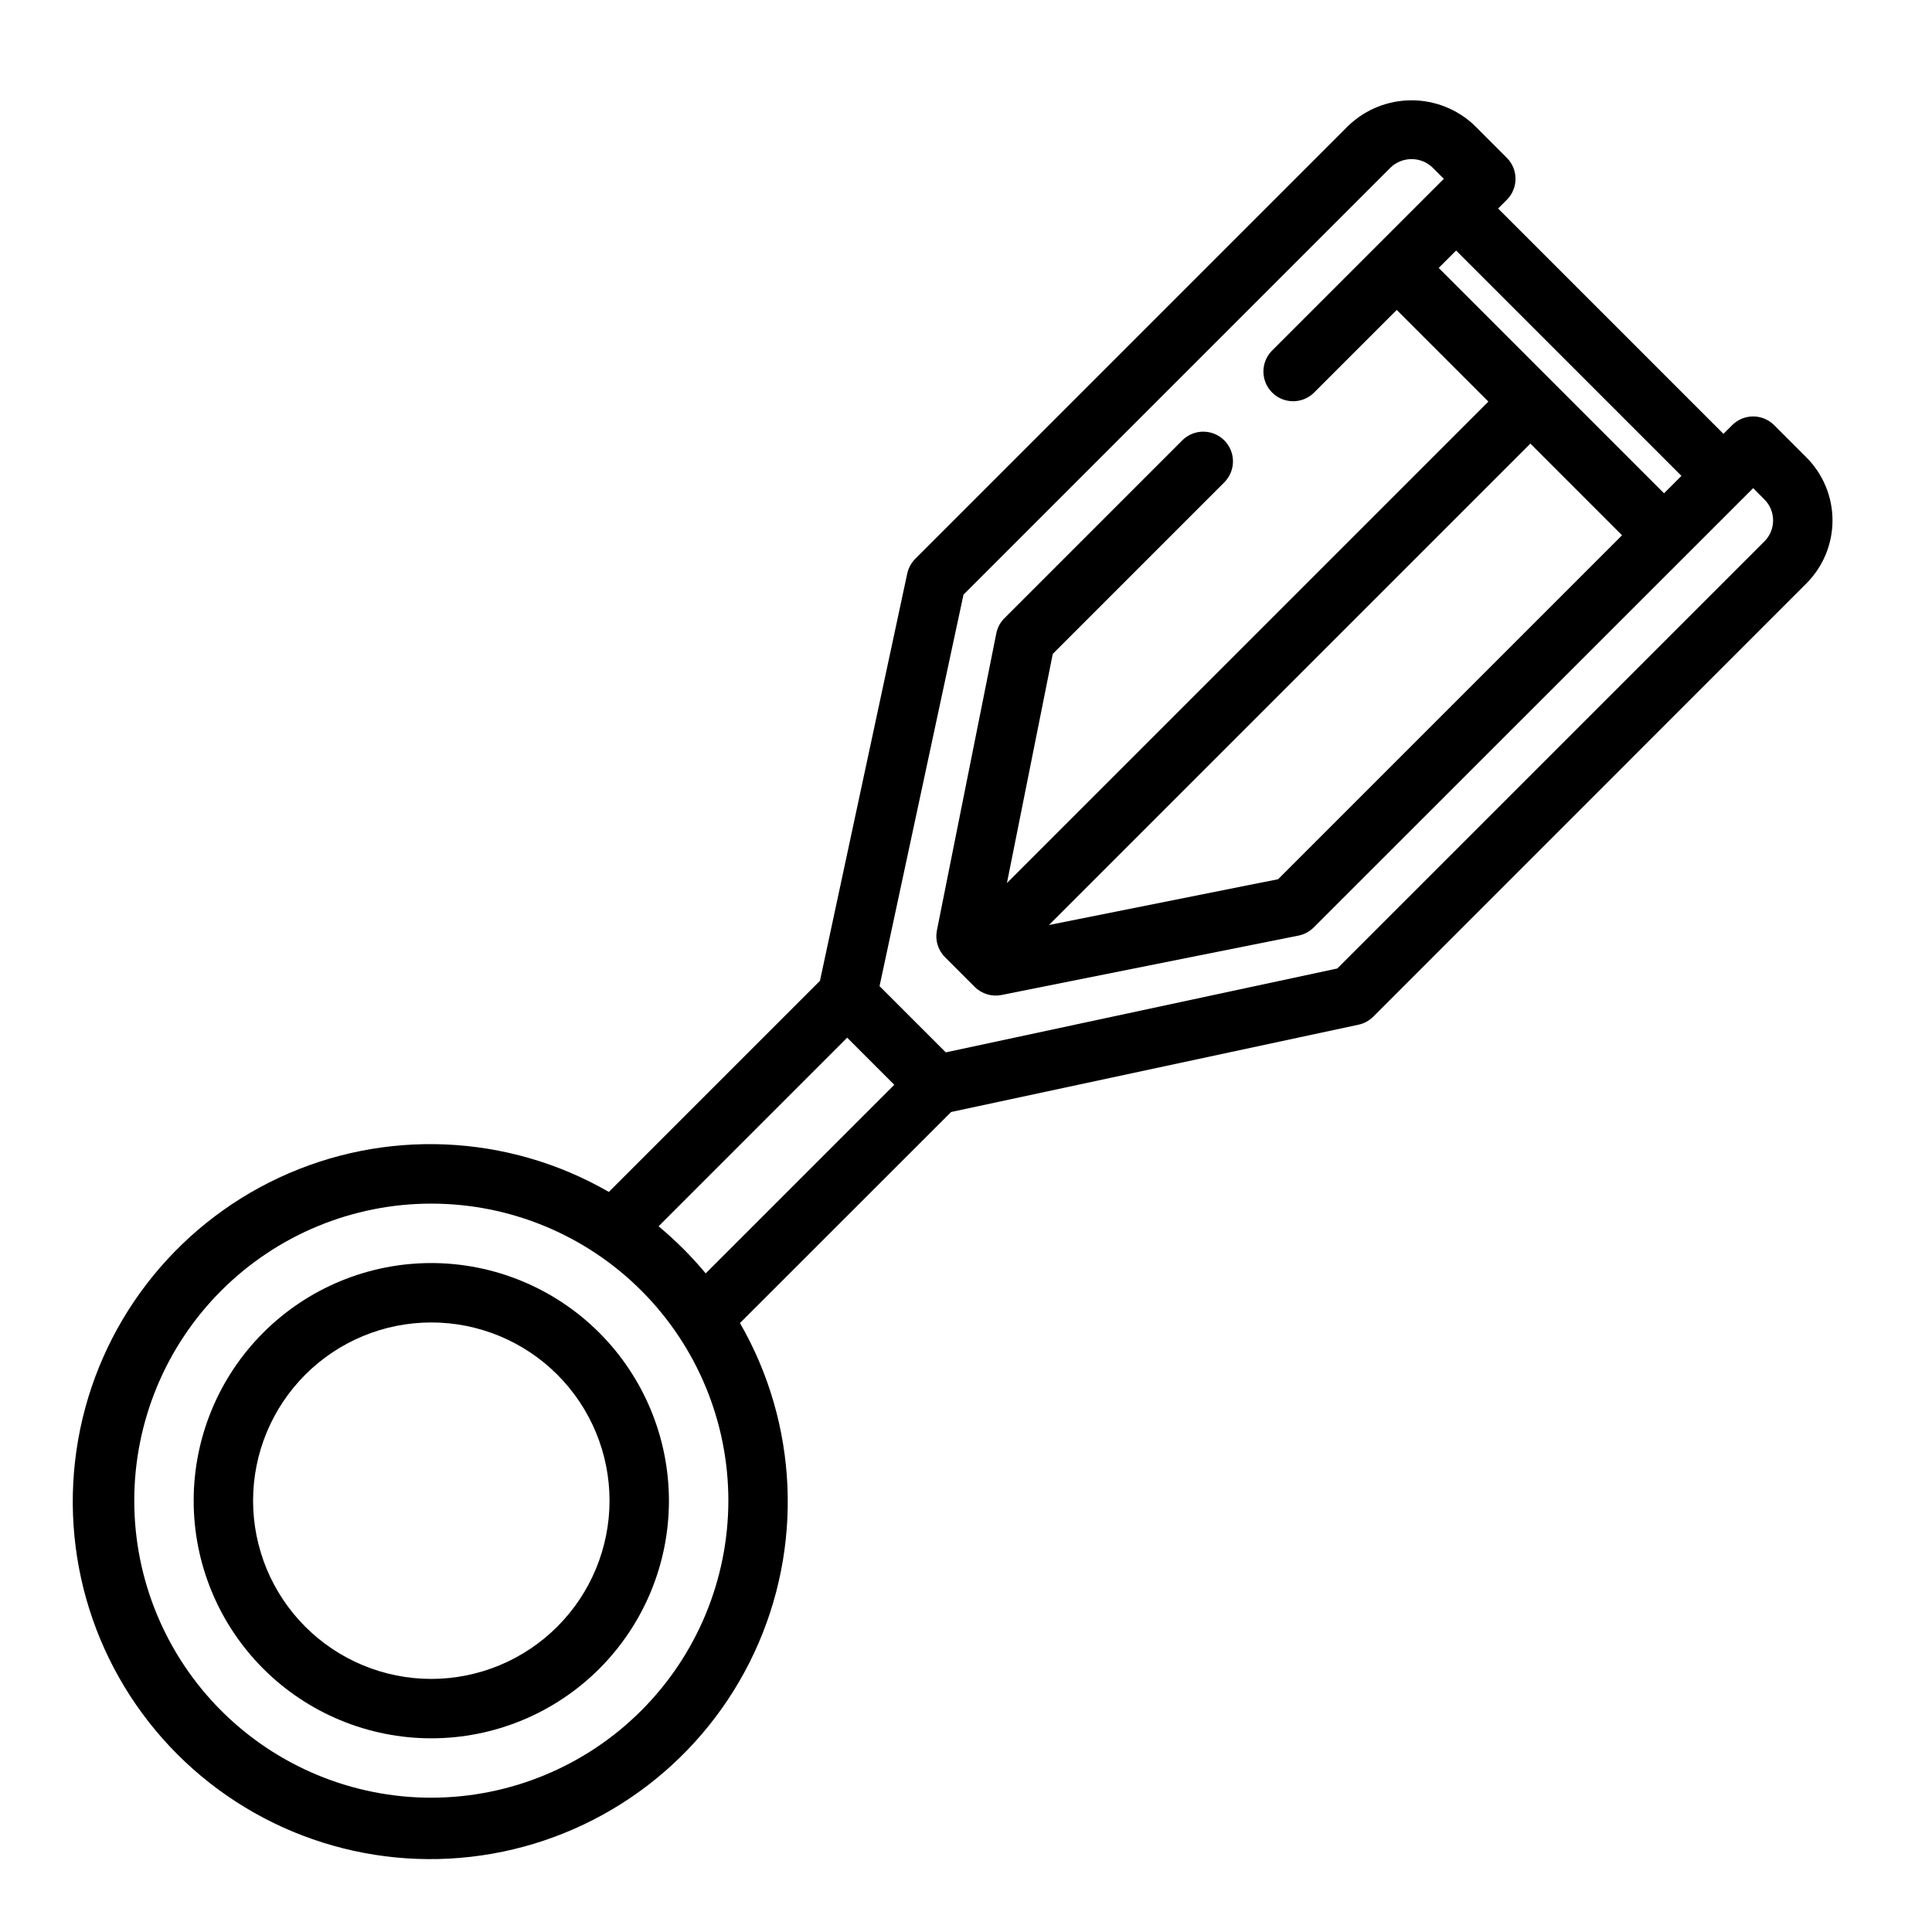
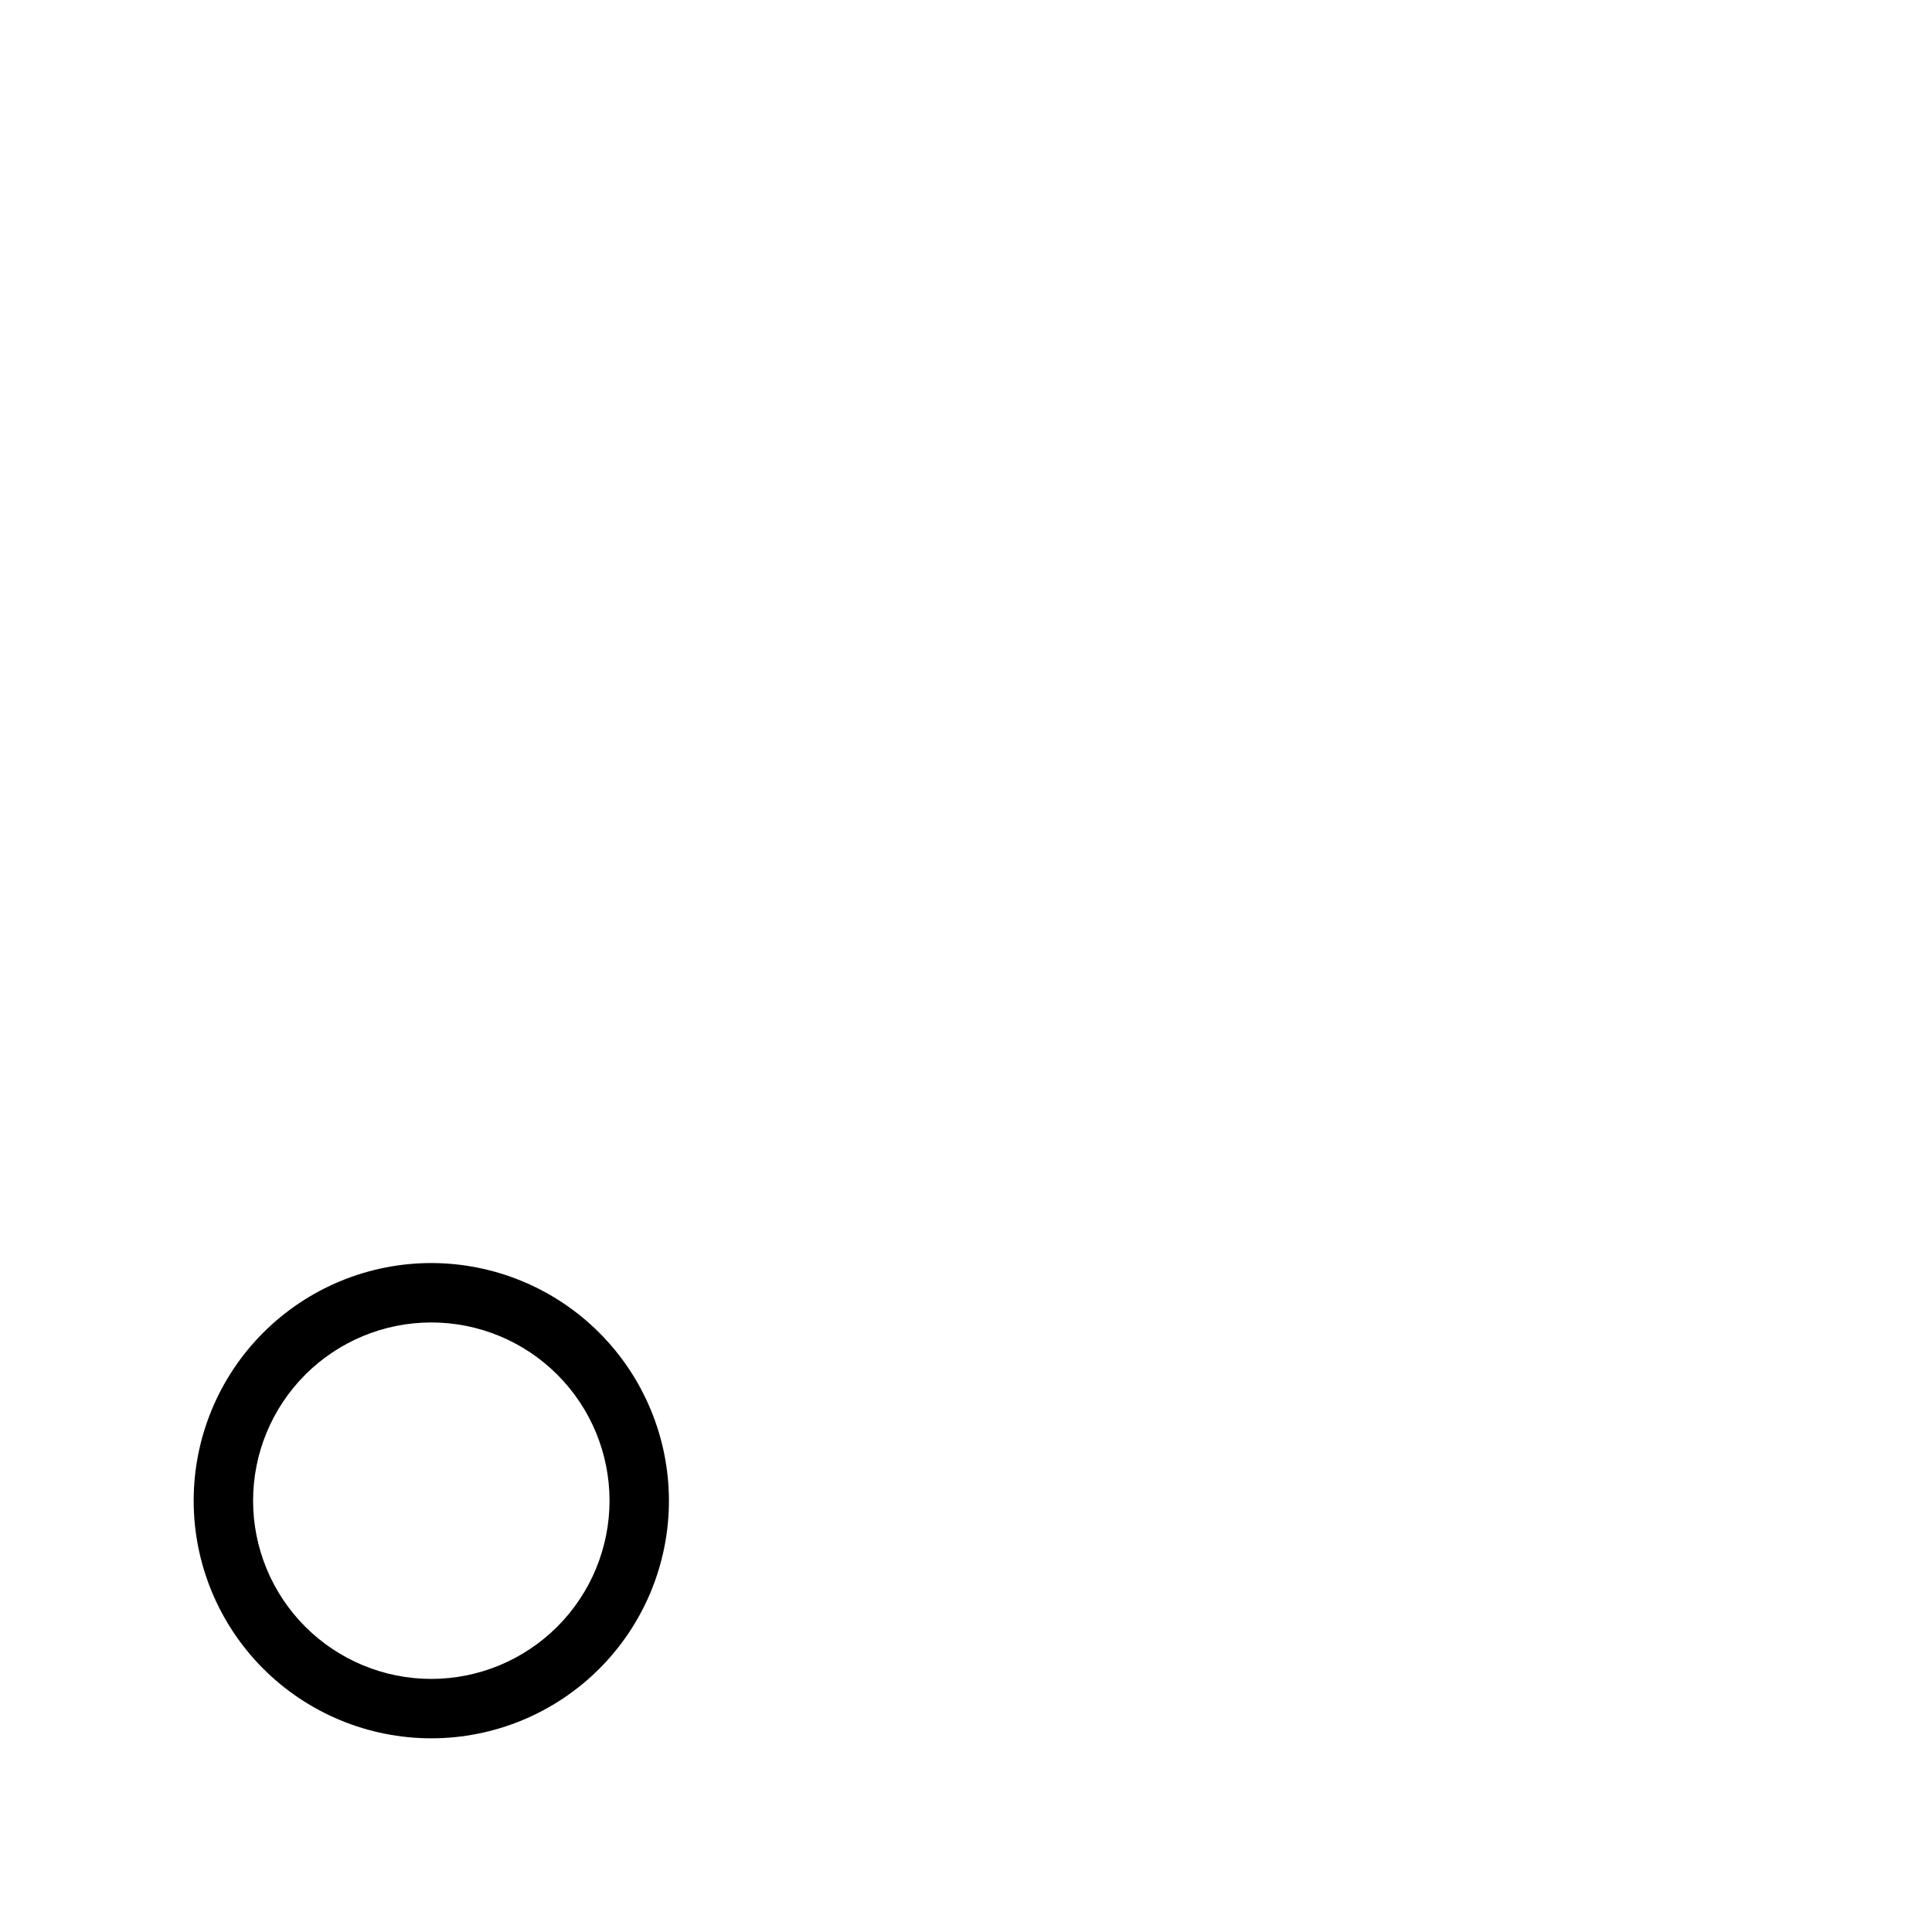
<svg xmlns="http://www.w3.org/2000/svg" fill="#000000" width="800px" height="800px" version="1.1" viewBox="144 144 512 512">
  <g>
    <path d="m258.3 478.72c-16.699 0-32.719 6.637-44.531 18.445-11.809 11.809-18.445 27.828-18.445 44.531 0 16.703 6.637 32.719 18.445 44.531 11.812 11.809 27.832 18.445 44.531 18.445 16.703 0 32.723-6.637 44.531-18.445 11.812-11.812 18.445-27.828 18.445-44.531-0.02-16.695-6.66-32.703-18.465-44.512-11.805-11.805-27.812-18.445-44.512-18.465zm0 110.21c-12.527 0-24.539-4.977-33.398-13.832-8.855-8.859-13.832-20.871-13.832-33.398 0-12.527 4.977-24.539 13.832-33.398 8.859-8.859 20.871-13.836 33.398-13.836 12.527 0 24.543 4.977 33.398 13.836 8.859 8.859 13.836 20.871 13.836 33.398-0.012 12.523-4.992 24.527-13.848 33.383s-20.863 13.836-33.387 13.848z" />
-     <path d="m622.72 265.22-8.551-8.551c-3.074-3.074-8.055-3.074-11.129 0l-2.305 2.305-59.719-59.715 2.305-2.305c3.074-3.074 3.074-8.059 0-11.133l-8.539-8.551c-4.5-4.293-10.484-6.688-16.703-6.688s-12.199 2.394-16.699 6.688l-114.82 114.82c-1.078 1.078-1.82 2.445-2.137 3.934l-23.125 107.9-55.949 55.949c-26.77-15.441-59.391-16.848-87.395-3.777-28.004 13.07-47.871 38.977-53.234 69.414-5.359 30.434 4.461 61.574 26.312 83.426 21.855 21.852 52.992 31.672 83.426 26.312 30.438-5.363 56.344-25.23 69.414-53.234 13.074-28.004 11.664-60.625-3.773-87.395l55.961-55.93 107.93-23.129c1.492-0.312 2.859-1.055 3.938-2.133l114.79-114.82c4.426-4.426 6.914-10.434 6.914-16.695s-2.488-12.27-6.914-16.695zm-48.863 20.633-91.148 91.148-60.727 12.137 127.58-127.58zm15.742-15.742-4.613 4.613-59.715-59.719 4.613-4.613zm-331.3 350.3c-20.875 0-40.898-8.293-55.664-23.055-14.762-14.766-23.055-34.785-23.055-55.664 0-20.879 8.293-40.902 23.055-55.664 14.766-14.762 34.789-23.055 55.664-23.055 20.879 0 40.902 8.293 55.664 23.055 14.766 14.762 23.059 34.785 23.059 55.664-0.023 20.871-8.324 40.879-23.082 55.637-14.758 14.758-34.77 23.059-55.641 23.082zm72.715-138.95c-3.769-4.535-7.949-8.711-12.484-12.484l49.98-49.98 12.484 12.488zm280.57-193.98-113.19 113.18-103.75 22.23-17.555-17.555 22.246-103.74 113.18-113.19c3.113-2.984 8.023-2.984 11.133 0l2.984 2.984-45.602 45.602h-0.004c-2.981 3.09-2.938 8 0.098 11.035s7.945 3.078 11.035 0.098l21.988-21.988 24.293 24.293-127.59 127.59 12.148-60.734 45.547-45.547h-0.004c2.984-3.086 2.941-7.996-0.094-11.035-3.039-3.035-7.949-3.078-11.035-0.094l-47.23 47.23h-0.004c-1.102 1.098-1.848 2.5-2.148 4.023l-15.742 78.719c-0.508 2.574 0.297 5.231 2.148 7.086l7.871 7.871c1.855 1.852 4.512 2.66 7.086 2.152l78.719-15.742v-0.004c1.523-0.305 2.926-1.051 4.023-2.148l116.47-116.43 2.977 2.984c3.074 3.074 3.078 8.055 0.008 11.133z" />
  </g>
</svg>